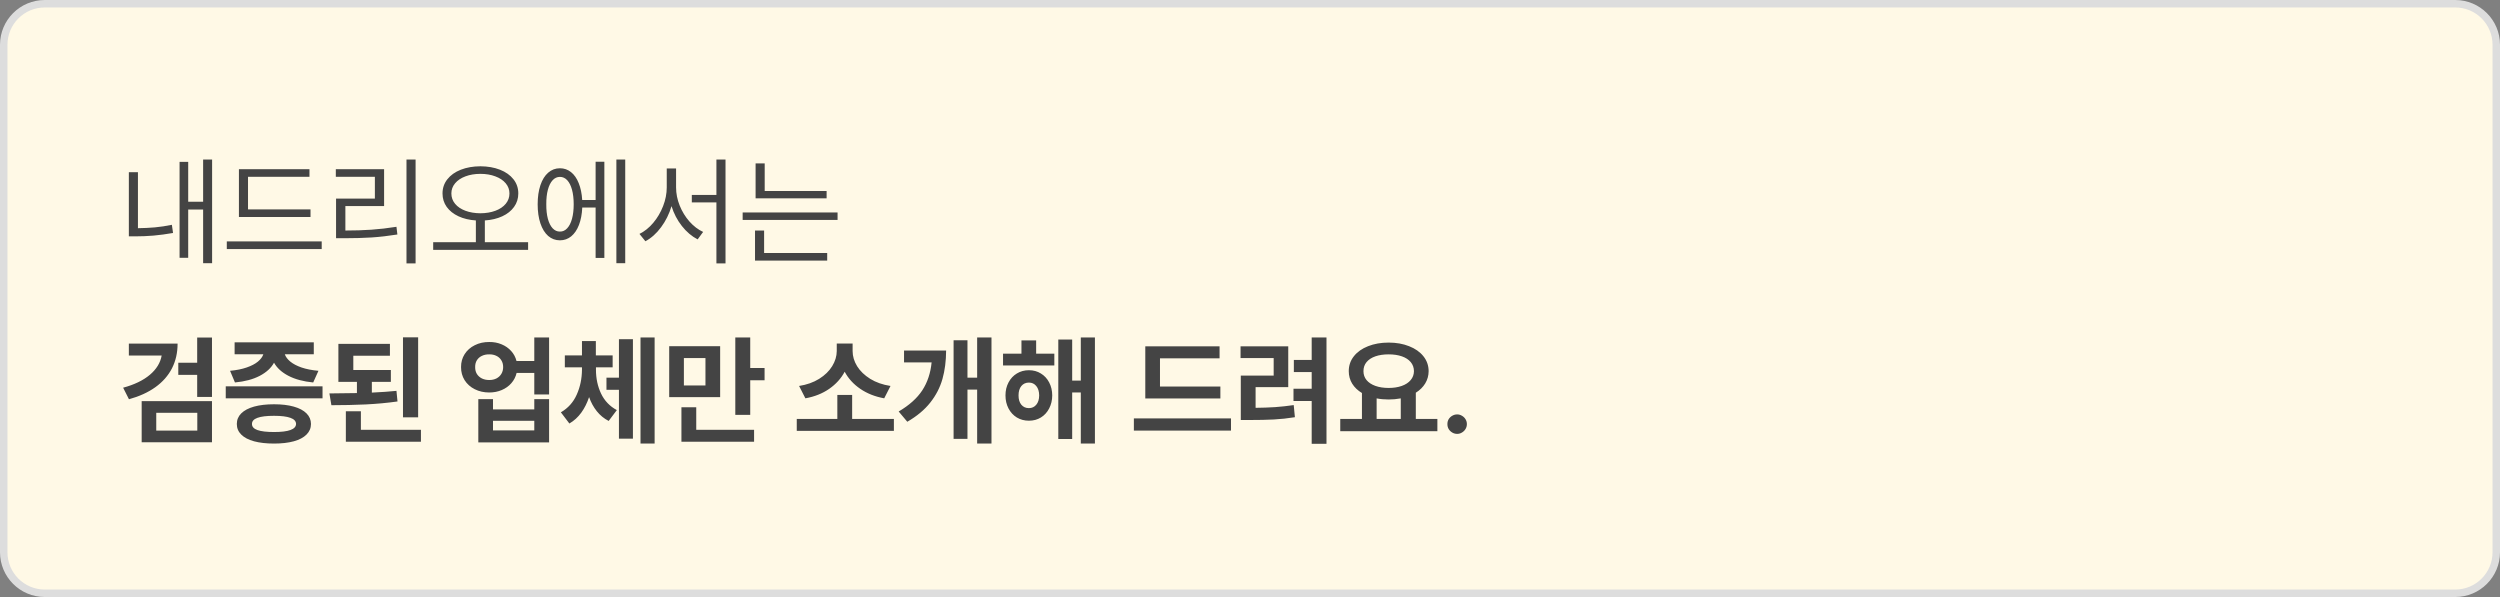
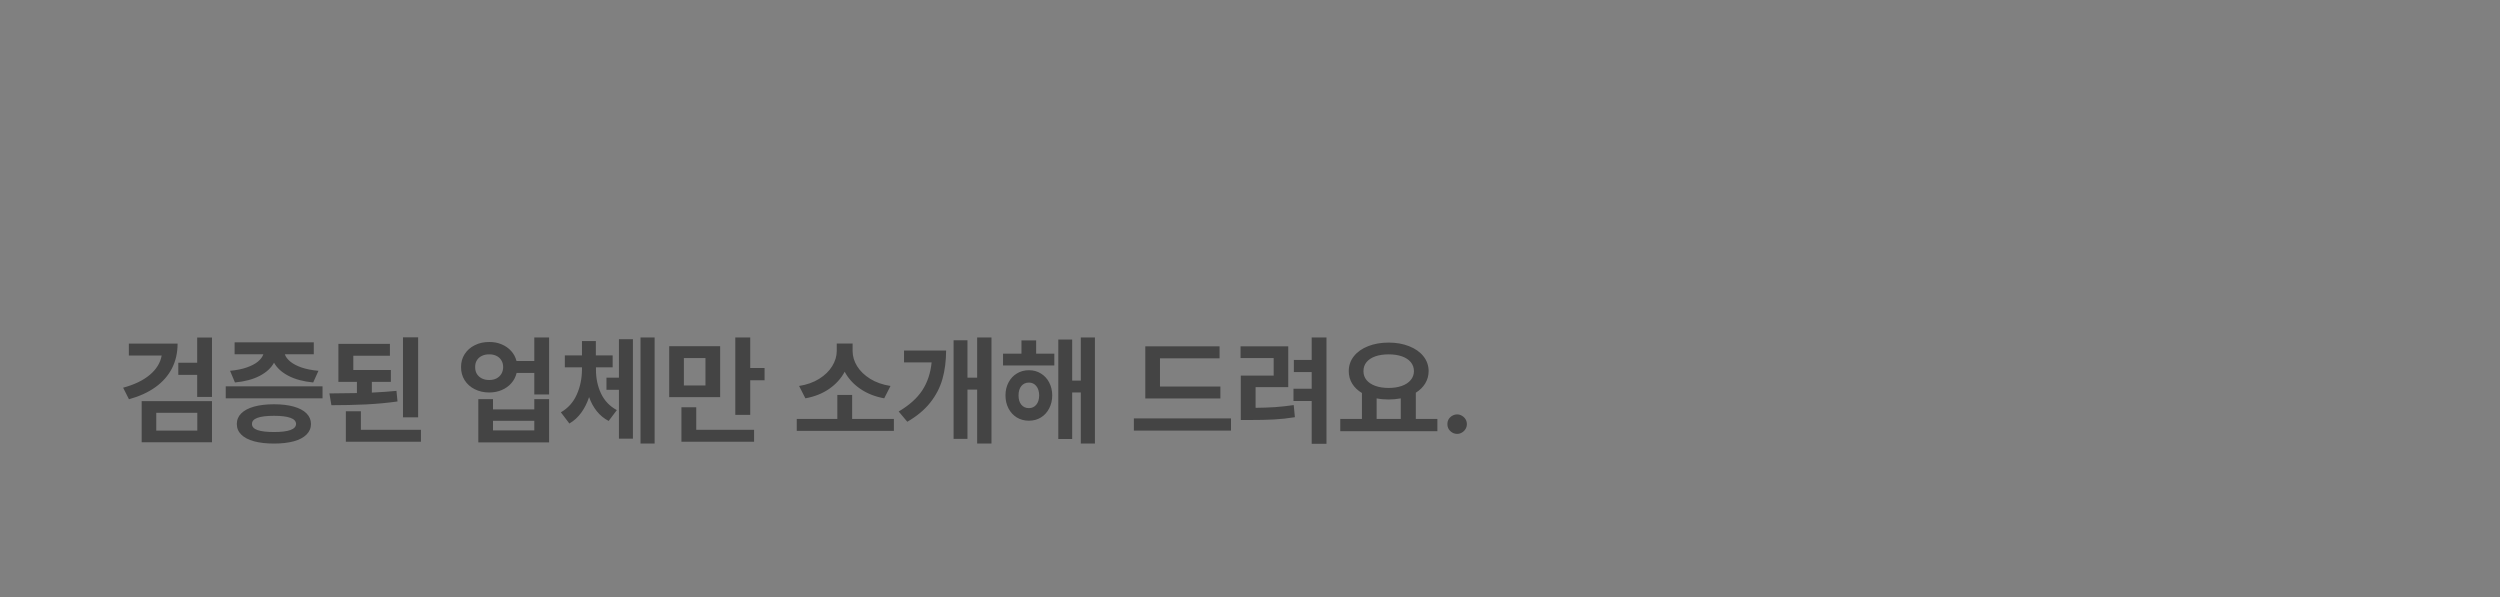
<svg xmlns="http://www.w3.org/2000/svg" width="335" height="80" viewBox="0 0 335 80" fill="none">
  <rect x="0" y="0" width="335" height="80" fill="#808080" stroke="none" />
-   <path d="M0.5 6C0.5 2.962 2.962 0.5 6 0.5H329C332.038 0.5 334.5 2.962 334.5 6V74C334.5 77.038 332.038 79.5 329 79.5H6C2.962 79.5 0.5 77.038 0.5 74V6Z" fill="#FFF9E6" stroke="#DDDDDD" />
-   <path d="M28.422 35.266H27.219V28.078H25.219V34.547H24.062V21.688H25.219V27.031H27.219V21.375H28.422V35.266ZM18.484 30.578C19.26 30.568 20.016 30.531 20.75 30.469C21.484 30.401 22.245 30.287 23.031 30.125L23.188 31.219C22.266 31.38 21.396 31.497 20.578 31.57C19.76 31.638 18.943 31.672 18.125 31.672H17.266V23.078H18.484V30.578ZM41.609 29.078H32.016V22.672H41.469V23.688H33.234V28.062H41.609V29.078ZM43.109 33.375H30.391V32.344H43.109V33.375ZM55.688 35.297H54.469V21.375H55.688V35.297ZM51.469 27.609H46.281V30.891C47.526 30.891 48.682 30.854 49.75 30.781C50.823 30.708 51.948 30.578 53.125 30.391L53.25 31.422C52.047 31.615 50.896 31.747 49.797 31.82C48.698 31.888 47.495 31.922 46.188 31.922H45.031V26.609H50.234V23.688H45V22.672H51.469V27.609ZM64.375 22.281C65.354 22.287 66.229 22.44 67 22.742C67.771 23.044 68.372 23.471 68.805 24.023C69.237 24.57 69.453 25.203 69.453 25.922C69.453 26.599 69.263 27.201 68.883 27.727C68.508 28.253 67.982 28.672 67.305 28.984C66.628 29.297 65.849 29.482 64.969 29.539V32.453H70.766V33.484H58.047V32.453H63.766V29.539C62.891 29.482 62.115 29.297 61.438 28.984C60.76 28.667 60.234 28.247 59.859 27.727C59.484 27.201 59.297 26.599 59.297 25.922C59.297 25.203 59.513 24.57 59.945 24.023C60.378 23.471 60.979 23.044 61.75 22.742C62.521 22.44 63.396 22.287 64.375 22.281ZM64.375 23.297C63.63 23.297 62.961 23.409 62.367 23.633C61.779 23.852 61.318 24.162 60.984 24.562C60.651 24.958 60.484 25.412 60.484 25.922C60.484 26.448 60.651 26.912 60.984 27.312C61.318 27.713 61.779 28.023 62.367 28.242C62.956 28.461 63.625 28.573 64.375 28.578C65.125 28.573 65.794 28.461 66.383 28.242C66.971 28.023 67.432 27.713 67.766 27.312C68.099 26.912 68.266 26.448 68.266 25.922C68.266 25.412 68.099 24.958 67.766 24.562C67.432 24.162 66.969 23.852 66.375 23.633C65.787 23.409 65.12 23.297 64.375 23.297ZM83.781 35.266H82.594V21.375H83.781V35.266ZM80.984 34.562H79.812V27.812H78.023C77.982 28.708 77.833 29.487 77.578 30.148C77.323 30.805 76.977 31.312 76.539 31.672C76.102 32.026 75.599 32.203 75.031 32.203C74.432 32.203 73.906 32.008 73.453 31.617C73.005 31.221 72.659 30.659 72.414 29.93C72.169 29.201 72.047 28.349 72.047 27.375C72.047 26.401 72.169 25.549 72.414 24.82C72.659 24.091 73.005 23.531 73.453 23.141C73.906 22.745 74.432 22.547 75.031 22.547C75.588 22.547 76.083 22.719 76.516 23.062C76.948 23.406 77.292 23.898 77.547 24.539C77.807 25.18 77.963 25.932 78.016 26.797H79.812V21.672H80.984V34.562ZM75.031 23.703C74.656 23.703 74.331 23.852 74.055 24.148C73.779 24.445 73.565 24.872 73.414 25.43C73.268 25.982 73.198 26.63 73.203 27.375C73.198 28.12 73.268 28.768 73.414 29.32C73.565 29.872 73.779 30.297 74.055 30.594C74.336 30.891 74.662 31.037 75.031 31.031C75.401 31.037 75.724 30.891 76 30.594C76.281 30.297 76.497 29.872 76.648 29.32C76.799 28.768 76.875 28.12 76.875 27.375C76.875 26.625 76.799 25.974 76.648 25.422C76.497 24.87 76.284 24.445 76.008 24.148C75.732 23.852 75.406 23.703 75.031 23.703ZM90.594 25.109C90.594 25.932 90.755 26.745 91.078 27.547C91.401 28.349 91.838 29.062 92.391 29.688C92.943 30.307 93.552 30.771 94.219 31.078L93.484 32.078C92.698 31.672 91.995 31.076 91.375 30.289C90.755 29.503 90.292 28.615 89.984 27.625C89.672 28.672 89.206 29.612 88.586 30.445C87.971 31.279 87.271 31.906 86.484 32.328L85.688 31.344C86.359 31.016 86.974 30.523 87.531 29.867C88.088 29.206 88.529 28.458 88.852 27.625C89.18 26.787 89.344 25.948 89.344 25.109V22.578H90.594V25.109ZM97.219 35.297H96V27.125H92.703V26.125H96V21.375H97.219V35.297ZM110.766 26.578H101.25V21.891H102.469V25.594H110.766V26.578ZM112.234 29.469H99.516V28.469H112.234V29.469ZM110.844 34.922H101.172V30.891H102.391V33.906H110.844V34.922Z" fill="#444444" />
  <path d="M23.797 46.047C23.797 47.276 23.544 48.383 23.039 49.367C22.534 50.346 21.794 51.185 20.82 51.883C19.852 52.575 18.672 53.115 17.281 53.5L16.5 51.953C18.01 51.542 19.206 50.964 20.086 50.219C20.966 49.474 21.492 48.615 21.664 47.641H17.266V46.047H23.797ZM28.406 53.188H26.422V50.234H23.891V48.609H26.422V45.234H28.406V53.188ZM28.406 59.266H18.984V53.75H28.406V59.266ZM20.938 57.703H26.438V55.312H20.938V57.703ZM43.219 53.375H30.25V51.766H43.219V53.375ZM36.719 54.172C37.74 54.172 38.62 54.276 39.359 54.484C40.104 54.693 40.675 54.995 41.07 55.391C41.466 55.786 41.667 56.26 41.672 56.812C41.667 57.37 41.466 57.844 41.07 58.234C40.675 58.63 40.107 58.93 39.367 59.133C38.628 59.336 37.745 59.438 36.719 59.438C35.682 59.438 34.789 59.336 34.039 59.133C33.294 58.93 32.724 58.63 32.328 58.234C31.932 57.844 31.734 57.37 31.734 56.812C31.734 56.26 31.932 55.786 32.328 55.391C32.729 54.995 33.302 54.693 34.047 54.484C34.797 54.276 35.688 54.172 36.719 54.172ZM36.719 55.719C35.724 55.719 34.982 55.81 34.492 55.992C34.003 56.169 33.76 56.443 33.766 56.812C33.76 57.177 34.003 57.448 34.492 57.625C34.987 57.802 35.729 57.891 36.719 57.891C38.672 57.891 39.656 57.531 39.672 56.812C39.667 56.443 39.417 56.169 38.922 55.992C38.427 55.81 37.693 55.719 36.719 55.719ZM42.047 47.469H38.164C38.279 47.812 38.521 48.138 38.891 48.445C39.26 48.753 39.763 49.018 40.398 49.242C41.039 49.461 41.797 49.609 42.672 49.688L41.969 51.25C40.656 51.125 39.55 50.828 38.648 50.359C37.753 49.891 37.109 49.305 36.719 48.602C36.333 49.31 35.693 49.898 34.797 50.367C33.906 50.831 32.802 51.125 31.484 51.25L30.828 49.688C31.682 49.609 32.425 49.461 33.055 49.242C33.69 49.023 34.193 48.76 34.562 48.453C34.932 48.146 35.175 47.818 35.289 47.469H31.438V45.875H42.047V47.469ZM52.375 51.172H49.828V52.609C51.13 52.547 52.229 52.469 53.125 52.375L53.266 53.797C51.896 53.99 50.471 54.122 48.992 54.195C47.513 54.263 45.984 54.297 44.406 54.297L44.141 52.719C45.771 52.708 47 52.693 47.828 52.672V51.172H45.344V46.078H52.25V47.672H47.344V49.578H52.375V51.172ZM56.031 55.922H54V45.203H56.031V55.922ZM56.406 59.188H46.344V55.109H48.359V57.594H56.406V59.188ZM65.562 45.828C66.162 45.823 66.713 45.927 67.219 46.141C67.729 46.354 68.156 46.654 68.5 47.039C68.849 47.425 69.086 47.87 69.211 48.375H71.594V45.219H73.578V52.859H71.594V49.969H69.227C69.107 50.484 68.872 50.943 68.523 51.344C68.18 51.74 67.75 52.047 67.234 52.266C66.724 52.484 66.167 52.594 65.562 52.594C64.844 52.594 64.195 52.448 63.617 52.156C63.039 51.865 62.586 51.461 62.258 50.945C61.935 50.425 61.776 49.839 61.781 49.188C61.776 48.547 61.935 47.971 62.258 47.461C62.586 46.945 63.039 46.544 63.617 46.258C64.195 45.966 64.844 45.823 65.562 45.828ZM65.562 47.484C65.193 47.479 64.862 47.547 64.57 47.688C64.284 47.823 64.06 48.021 63.898 48.281C63.742 48.536 63.667 48.839 63.672 49.188C63.667 49.536 63.742 49.841 63.898 50.102C64.06 50.362 64.284 50.565 64.57 50.711C64.862 50.852 65.193 50.922 65.562 50.922C65.922 50.922 66.242 50.852 66.523 50.711C66.805 50.565 67.023 50.362 67.18 50.102C67.341 49.841 67.422 49.536 67.422 49.188C67.422 48.839 67.341 48.536 67.18 48.281C67.023 48.021 66.805 47.823 66.523 47.688C66.242 47.547 65.922 47.479 65.562 47.484ZM66.062 54.859H71.594V53.484H73.578V59.281H64.094V53.484H66.062V54.859ZM71.594 57.672V56.391H66.062V57.672H71.594ZM79.859 49.547C79.859 50.708 80.086 51.771 80.539 52.734C80.997 53.698 81.703 54.438 82.656 54.953L81.562 56.406C80.943 56.089 80.414 55.656 79.977 55.109C79.539 54.562 79.193 53.93 78.938 53.211C78.677 53.997 78.328 54.693 77.891 55.297C77.453 55.901 76.922 56.385 76.297 56.75L75.156 55.25C76.12 54.693 76.828 53.904 77.281 52.883C77.74 51.862 77.974 50.75 77.984 49.547V49.219H75.688V47.625H77.984V45.703H79.844V47.625H82.094V49.219H79.859V49.547ZM87.719 59.438H85.828V45.219H87.719V59.438ZM84.812 58.781H82.938V52.234H81.266V50.609H82.938V45.453H84.812V58.781ZM96.5 53.219H89.672V46.391H96.5V53.219ZM91.641 51.656H94.531V47.984H91.641V51.656ZM100.531 49.312H102.453V50.953H100.531V55.594H98.531V45.219H100.531V49.312ZM101.047 59.188H91.312V54.578H93.297V57.594H101.047V59.188ZM119.781 57.734H106.766V56.141H112.203V52.922H114.188V56.141H119.781V57.734ZM114.25 47.047C114.25 47.74 114.451 48.414 114.852 49.07C115.258 49.721 115.844 50.286 116.609 50.766C117.38 51.24 118.286 51.557 119.328 51.719L118.484 53.375C117.255 53.151 116.185 52.727 115.273 52.102C114.362 51.477 113.667 50.714 113.188 49.812C112.708 50.714 112.016 51.479 111.109 52.109C110.203 52.734 109.141 53.156 107.922 53.375L107.078 51.719C108.109 51.557 109.005 51.24 109.766 50.766C110.531 50.286 111.115 49.719 111.516 49.062C111.917 48.406 112.12 47.734 112.125 47.047V46.031H114.25V47.047ZM132.859 59.438H130.938V52.203H129.641V58.812H127.781V45.594H129.641V50.609H130.938V45.219H132.859V59.438ZM126.781 46.969C126.776 48.365 126.612 49.635 126.289 50.781C125.966 51.922 125.422 52.977 124.656 53.945C123.896 54.909 122.87 55.766 121.578 56.516L120.422 55.141C121.839 54.307 122.893 53.362 123.586 52.305C124.279 51.242 124.695 49.995 124.836 48.562H121.141V46.969H126.781ZM141.281 48.969H134.406V47.391H136.875V45.609H138.844V47.391H141.281V48.969ZM137.875 49.609C138.474 49.609 139.008 49.755 139.477 50.047C139.951 50.333 140.32 50.732 140.586 51.242C140.857 51.753 140.995 52.333 141 52.984C140.995 53.635 140.857 54.219 140.586 54.734C140.32 55.25 139.951 55.654 139.477 55.945C139.008 56.232 138.474 56.375 137.875 56.375C137.276 56.375 136.737 56.232 136.258 55.945C135.784 55.654 135.411 55.25 135.141 54.734C134.87 54.219 134.734 53.635 134.734 52.984C134.734 52.339 134.87 51.76 135.141 51.25C135.411 50.734 135.784 50.333 136.258 50.047C136.737 49.755 137.276 49.609 137.875 49.609ZM137.875 51.266C137.453 51.266 137.115 51.419 136.859 51.727C136.609 52.034 136.484 52.453 136.484 52.984C136.484 53.516 136.609 53.932 136.859 54.234C137.115 54.536 137.453 54.688 137.875 54.688C138.281 54.688 138.609 54.536 138.859 54.234C139.115 53.932 139.245 53.516 139.25 52.984C139.245 52.453 139.115 52.034 138.859 51.727C138.609 51.419 138.281 51.266 137.875 51.266ZM146.719 59.438H144.828V52.594H143.672V58.828H141.812V45.5H143.672V51H144.828V45.219H146.719V59.438ZM163.531 53.391H153.469V46.406H163.422V48.016H155.438V51.797H163.531V53.391ZM164.953 57.703H151.938V56.062H164.953V57.703ZM177.75 59.469H175.766V53.734H173.328V52.094H175.766V49.859H173.375V48.234H175.766V45.219H177.75V59.469ZM172.625 51.875H168.25V54.648C169.188 54.638 170.06 54.607 170.867 54.555C171.674 54.497 172.505 54.406 173.359 54.281L173.516 55.906C172.547 56.062 171.607 56.164 170.695 56.211C169.784 56.258 168.682 56.281 167.391 56.281H166.266V50.328H170.672V47.984H166.234V46.406H172.625V51.875ZM192.609 57.781H179.594V56.141H182.5V52.664C181.938 52.325 181.503 51.909 181.195 51.414C180.888 50.914 180.734 50.354 180.734 49.734C180.734 48.979 180.964 48.312 181.422 47.734C181.88 47.156 182.513 46.708 183.32 46.391C184.133 46.068 185.052 45.906 186.078 45.906C187.099 45.906 188.013 46.068 188.82 46.391C189.633 46.708 190.271 47.156 190.734 47.734C191.198 48.312 191.432 48.979 191.438 49.734C191.432 50.339 191.279 50.888 190.977 51.383C190.68 51.872 190.26 52.286 189.719 52.625V56.141H192.609V57.781ZM186.078 47.484C185.401 47.484 184.807 47.573 184.297 47.75C183.792 47.927 183.398 48.185 183.117 48.523C182.841 48.857 182.703 49.26 182.703 49.734C182.703 50.193 182.841 50.591 183.117 50.93C183.398 51.268 183.794 51.529 184.305 51.711C184.815 51.893 185.406 51.984 186.078 51.984C186.745 51.984 187.333 51.893 187.844 51.711C188.354 51.529 188.75 51.268 189.031 50.93C189.318 50.591 189.464 50.193 189.469 49.734C189.464 49.266 189.32 48.862 189.039 48.523C188.758 48.185 188.362 47.927 187.852 47.75C187.341 47.573 186.75 47.484 186.078 47.484ZM187.703 56.141V53.383C187.167 53.482 186.625 53.531 186.078 53.531C185.495 53.531 184.958 53.482 184.469 53.383V56.141H187.703ZM195.266 58.141C195.026 58.141 194.805 58.081 194.602 57.961C194.398 57.841 194.237 57.682 194.117 57.484C194.003 57.281 193.948 57.062 193.953 56.828C193.948 56.594 194.003 56.378 194.117 56.18C194.237 55.982 194.398 55.825 194.602 55.711C194.805 55.591 195.026 55.531 195.266 55.531C195.49 55.531 195.701 55.591 195.898 55.711C196.102 55.825 196.263 55.982 196.383 56.18C196.503 56.378 196.562 56.594 196.562 56.828C196.562 57.062 196.503 57.281 196.383 57.484C196.263 57.682 196.102 57.841 195.898 57.961C195.701 58.081 195.49 58.141 195.266 58.141Z" fill="#444444" />
</svg>